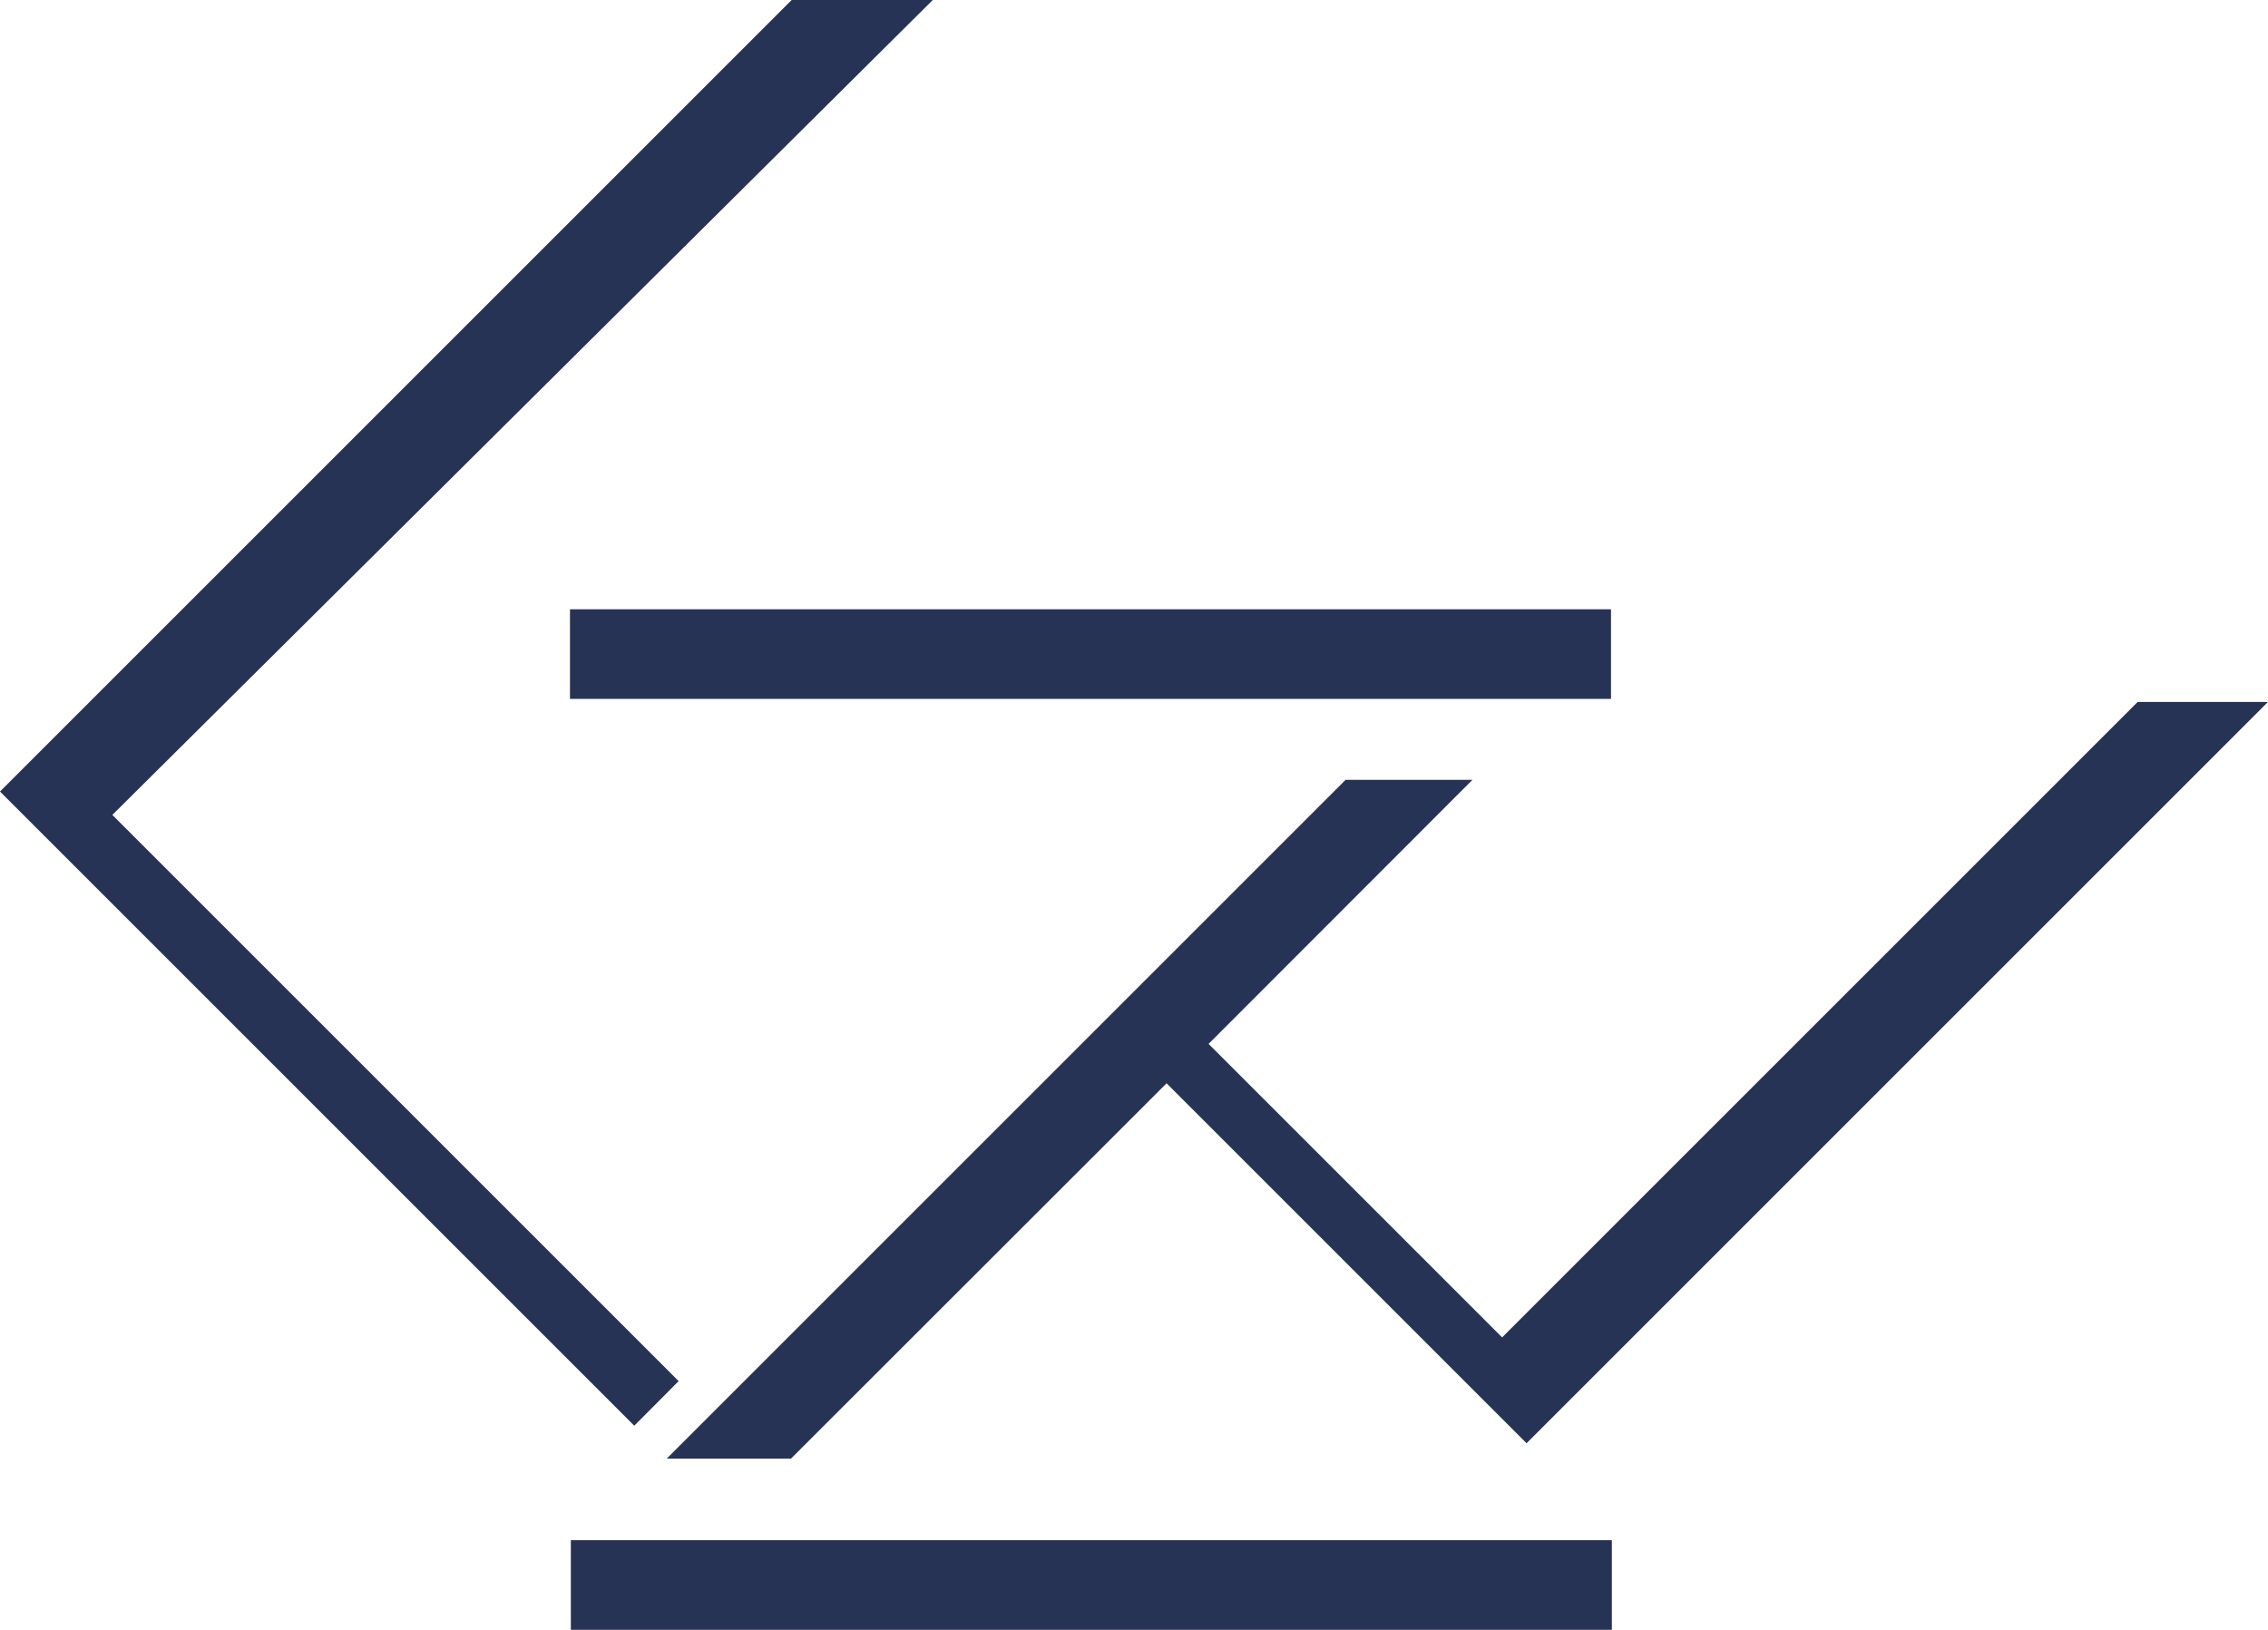
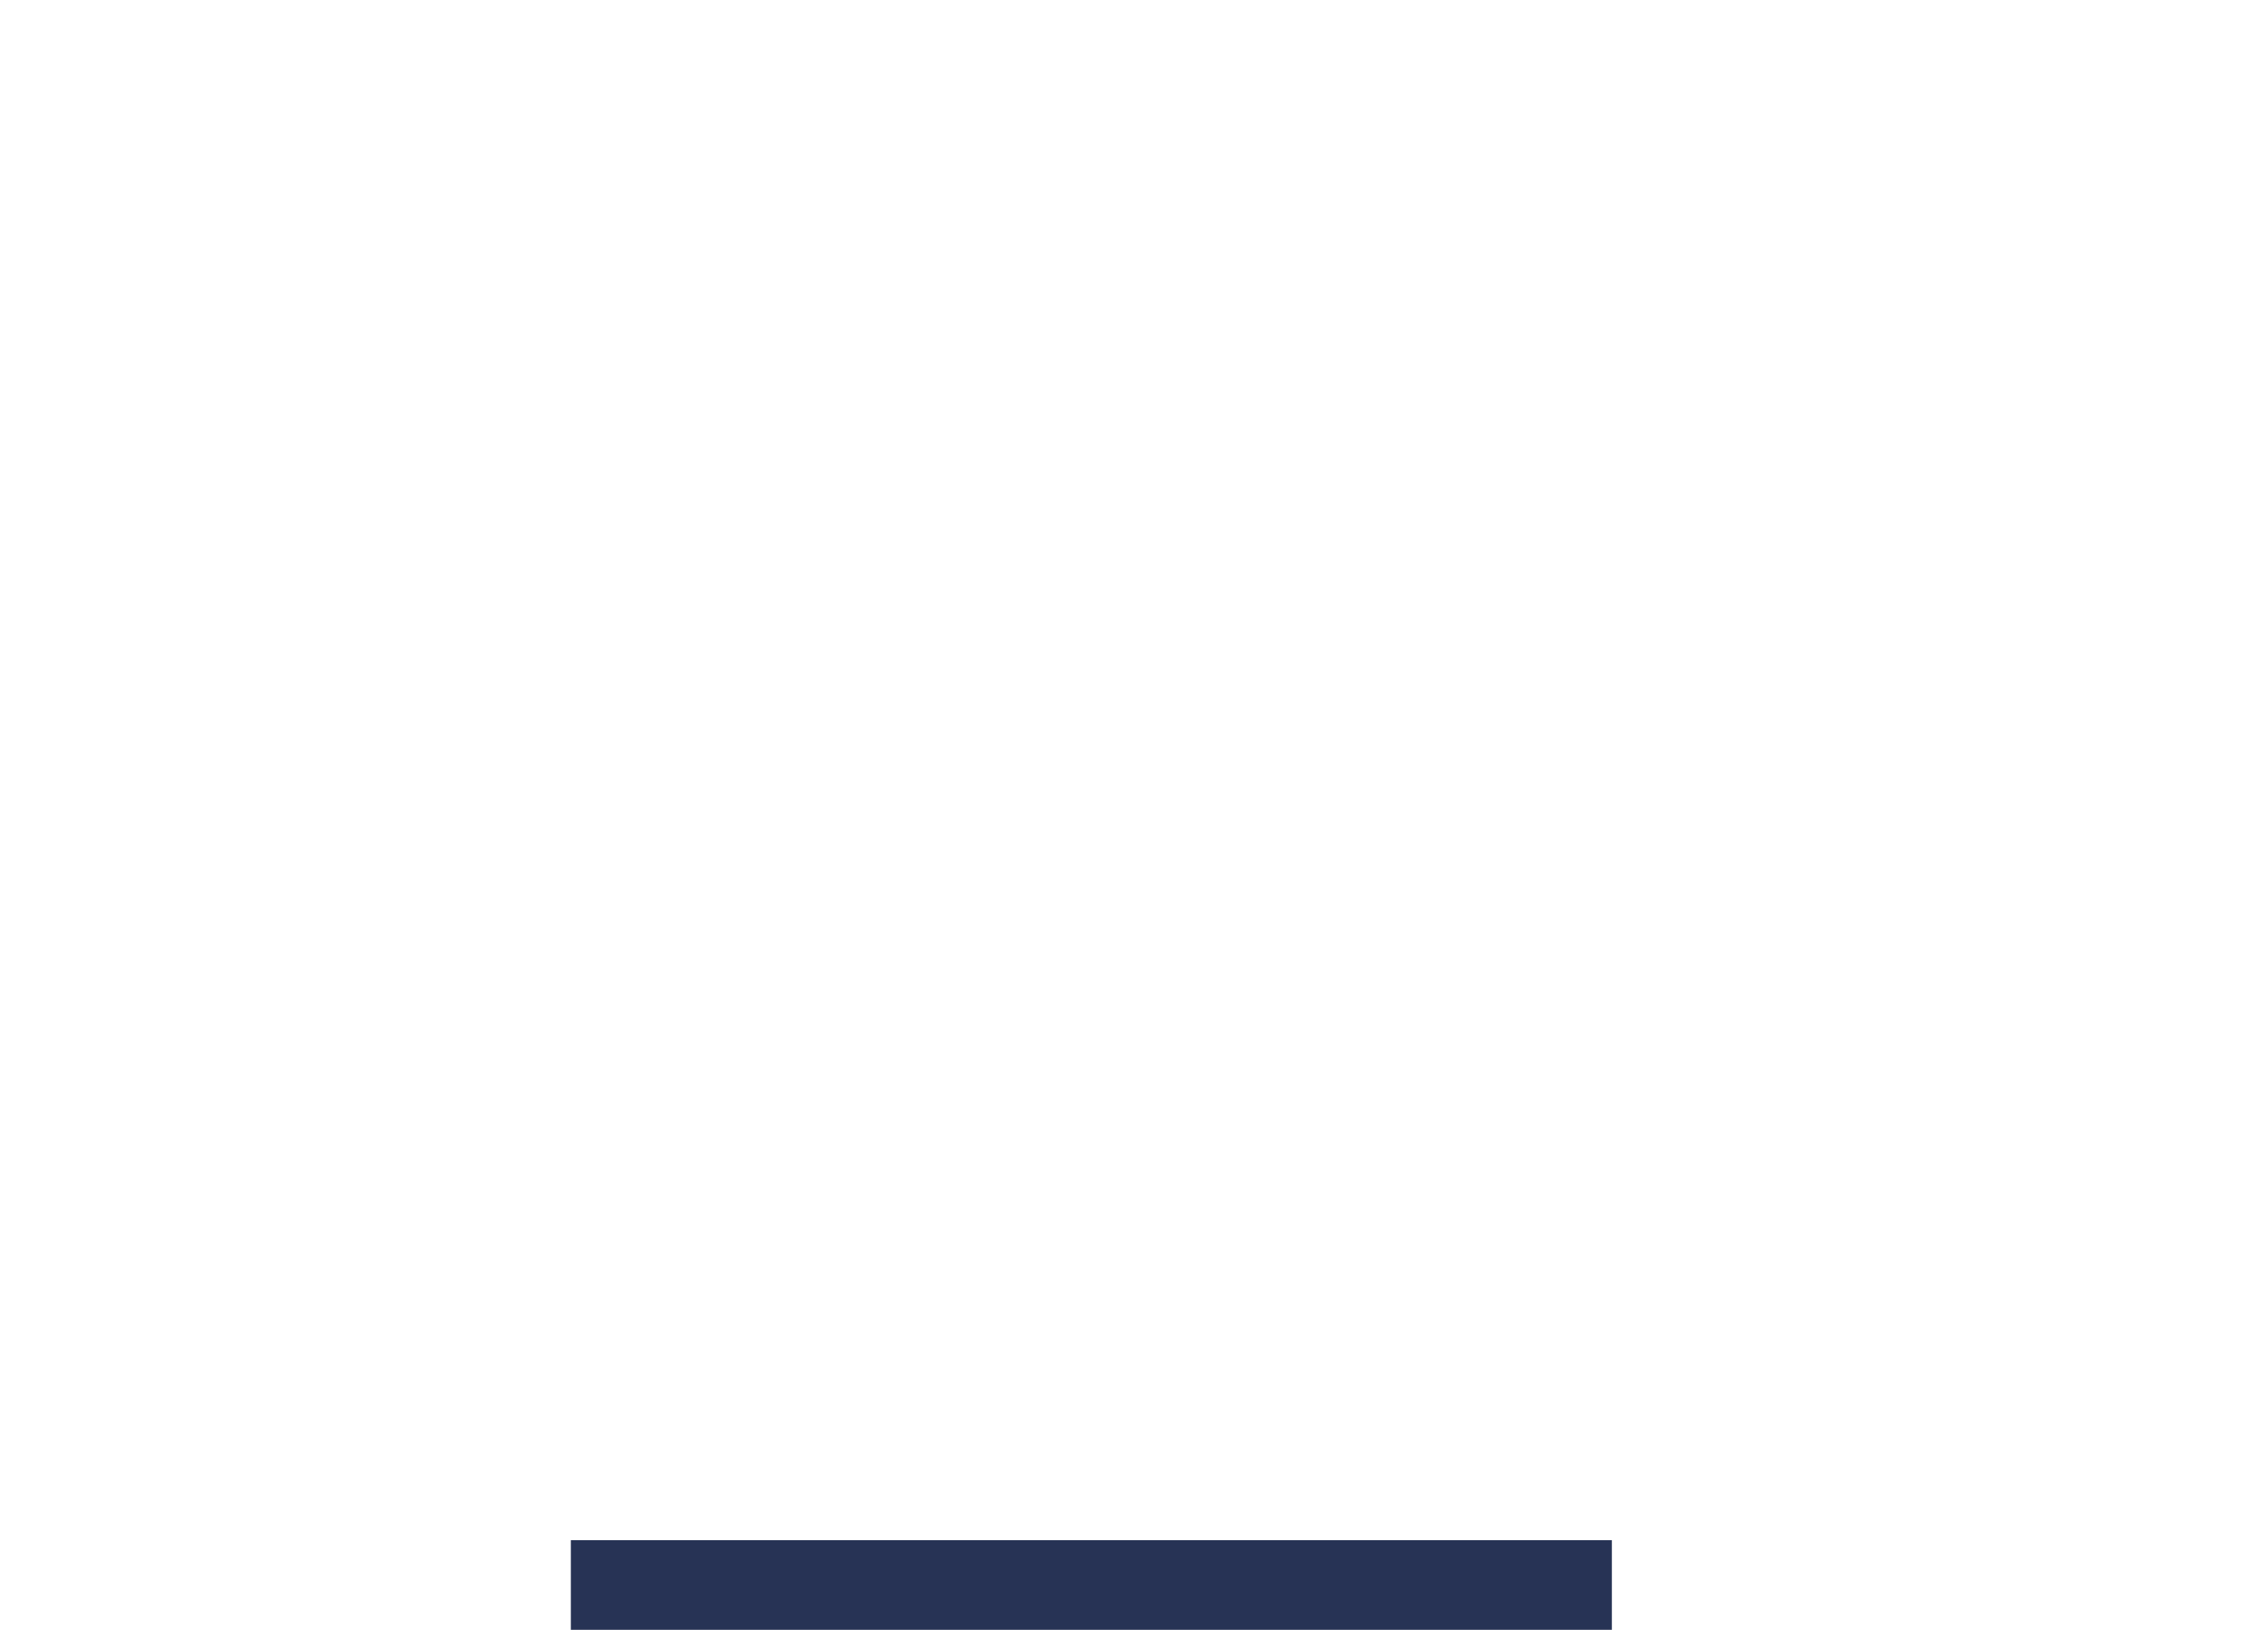
<svg xmlns="http://www.w3.org/2000/svg" version="1.1" id="Ebene_1" x="0px" y="0px" viewBox="0 0 104.77 75.3" style="enable-background:new 0 0 104.77 75.3;" xml:space="preserve">
  <style type="text/css">
	.st0{fill:#273355;}
</style>
-   <polygon class="st0" points="43.09,0 36.57,0 0,36.57 29.3,65.87 31.35,63.81 5.19,37.65" />
-   <rect x="26.33" y="28.15" class="st0" width="48.09" height="4.14" />
-   <polygon class="st0" points="36.54,67.39 30.8,67.39 62.16,36.03 68.02,36.03 55.83,48.23 69.39,61.79 98.75,32.43 104.77,32.43   70.52,66.68 53.89,50.05" />
  <rect x="26.37" y="71.16" class="st0" width="48.09" height="4.14" />
</svg>